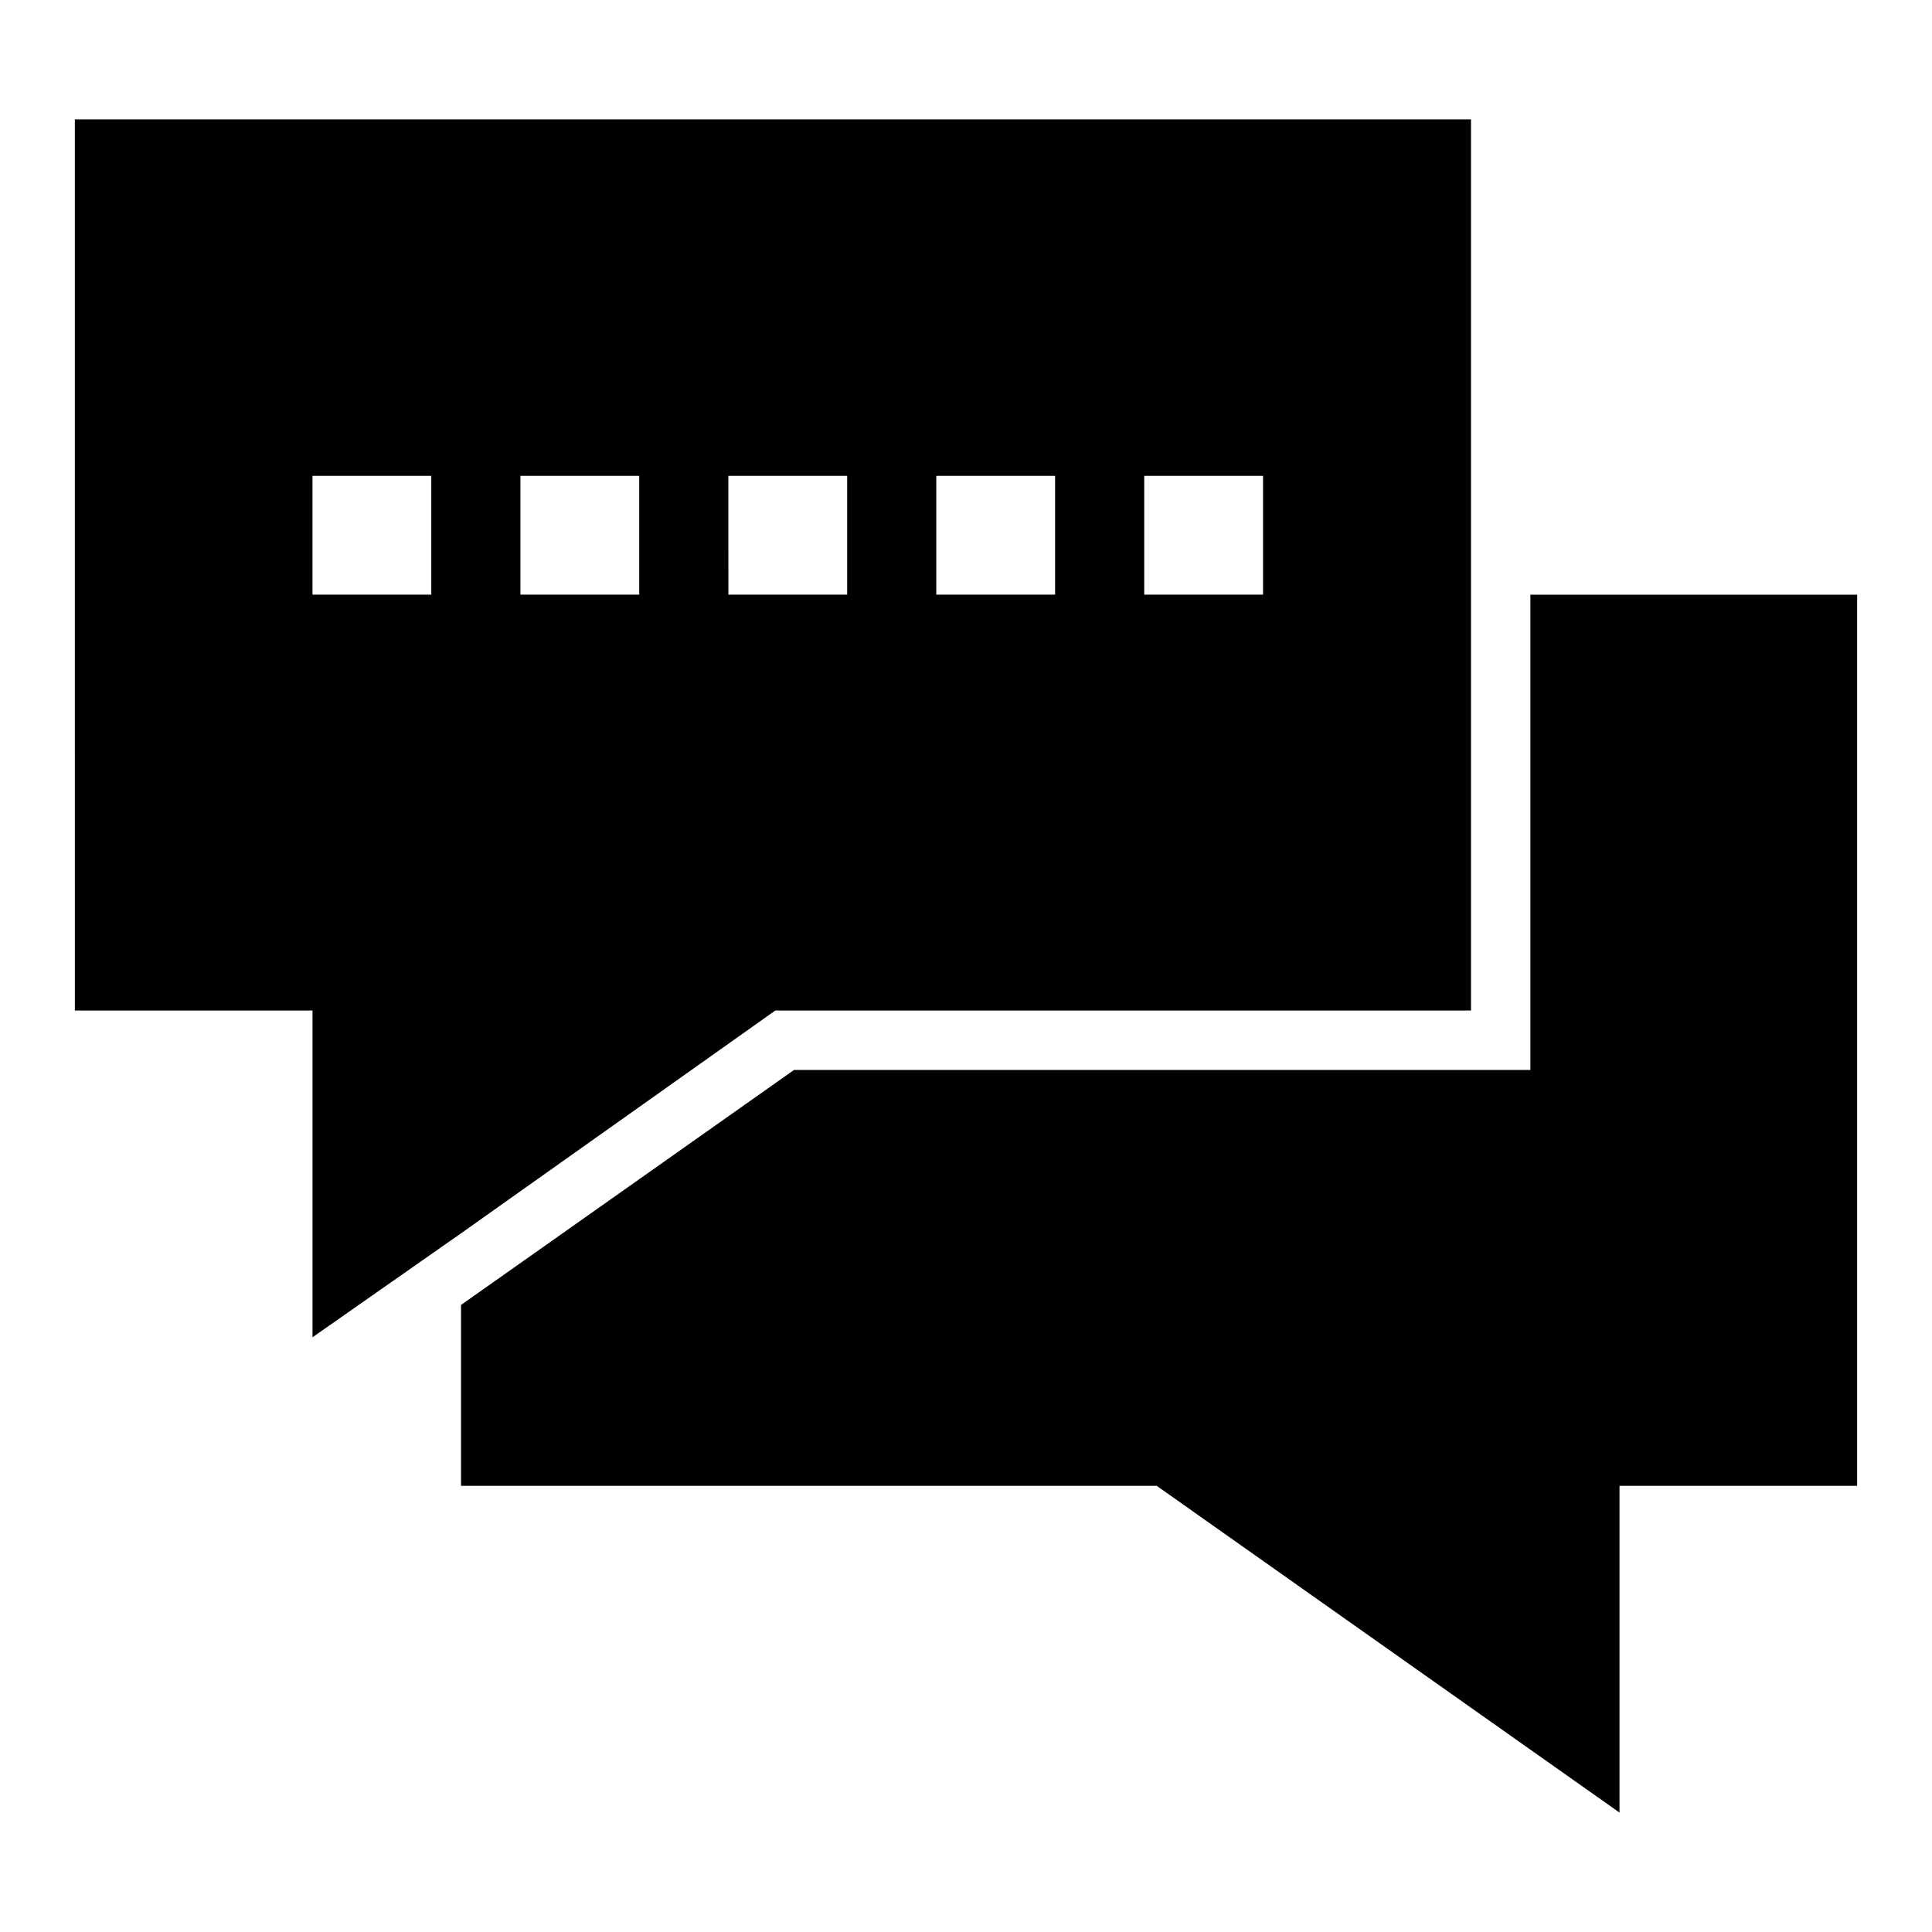
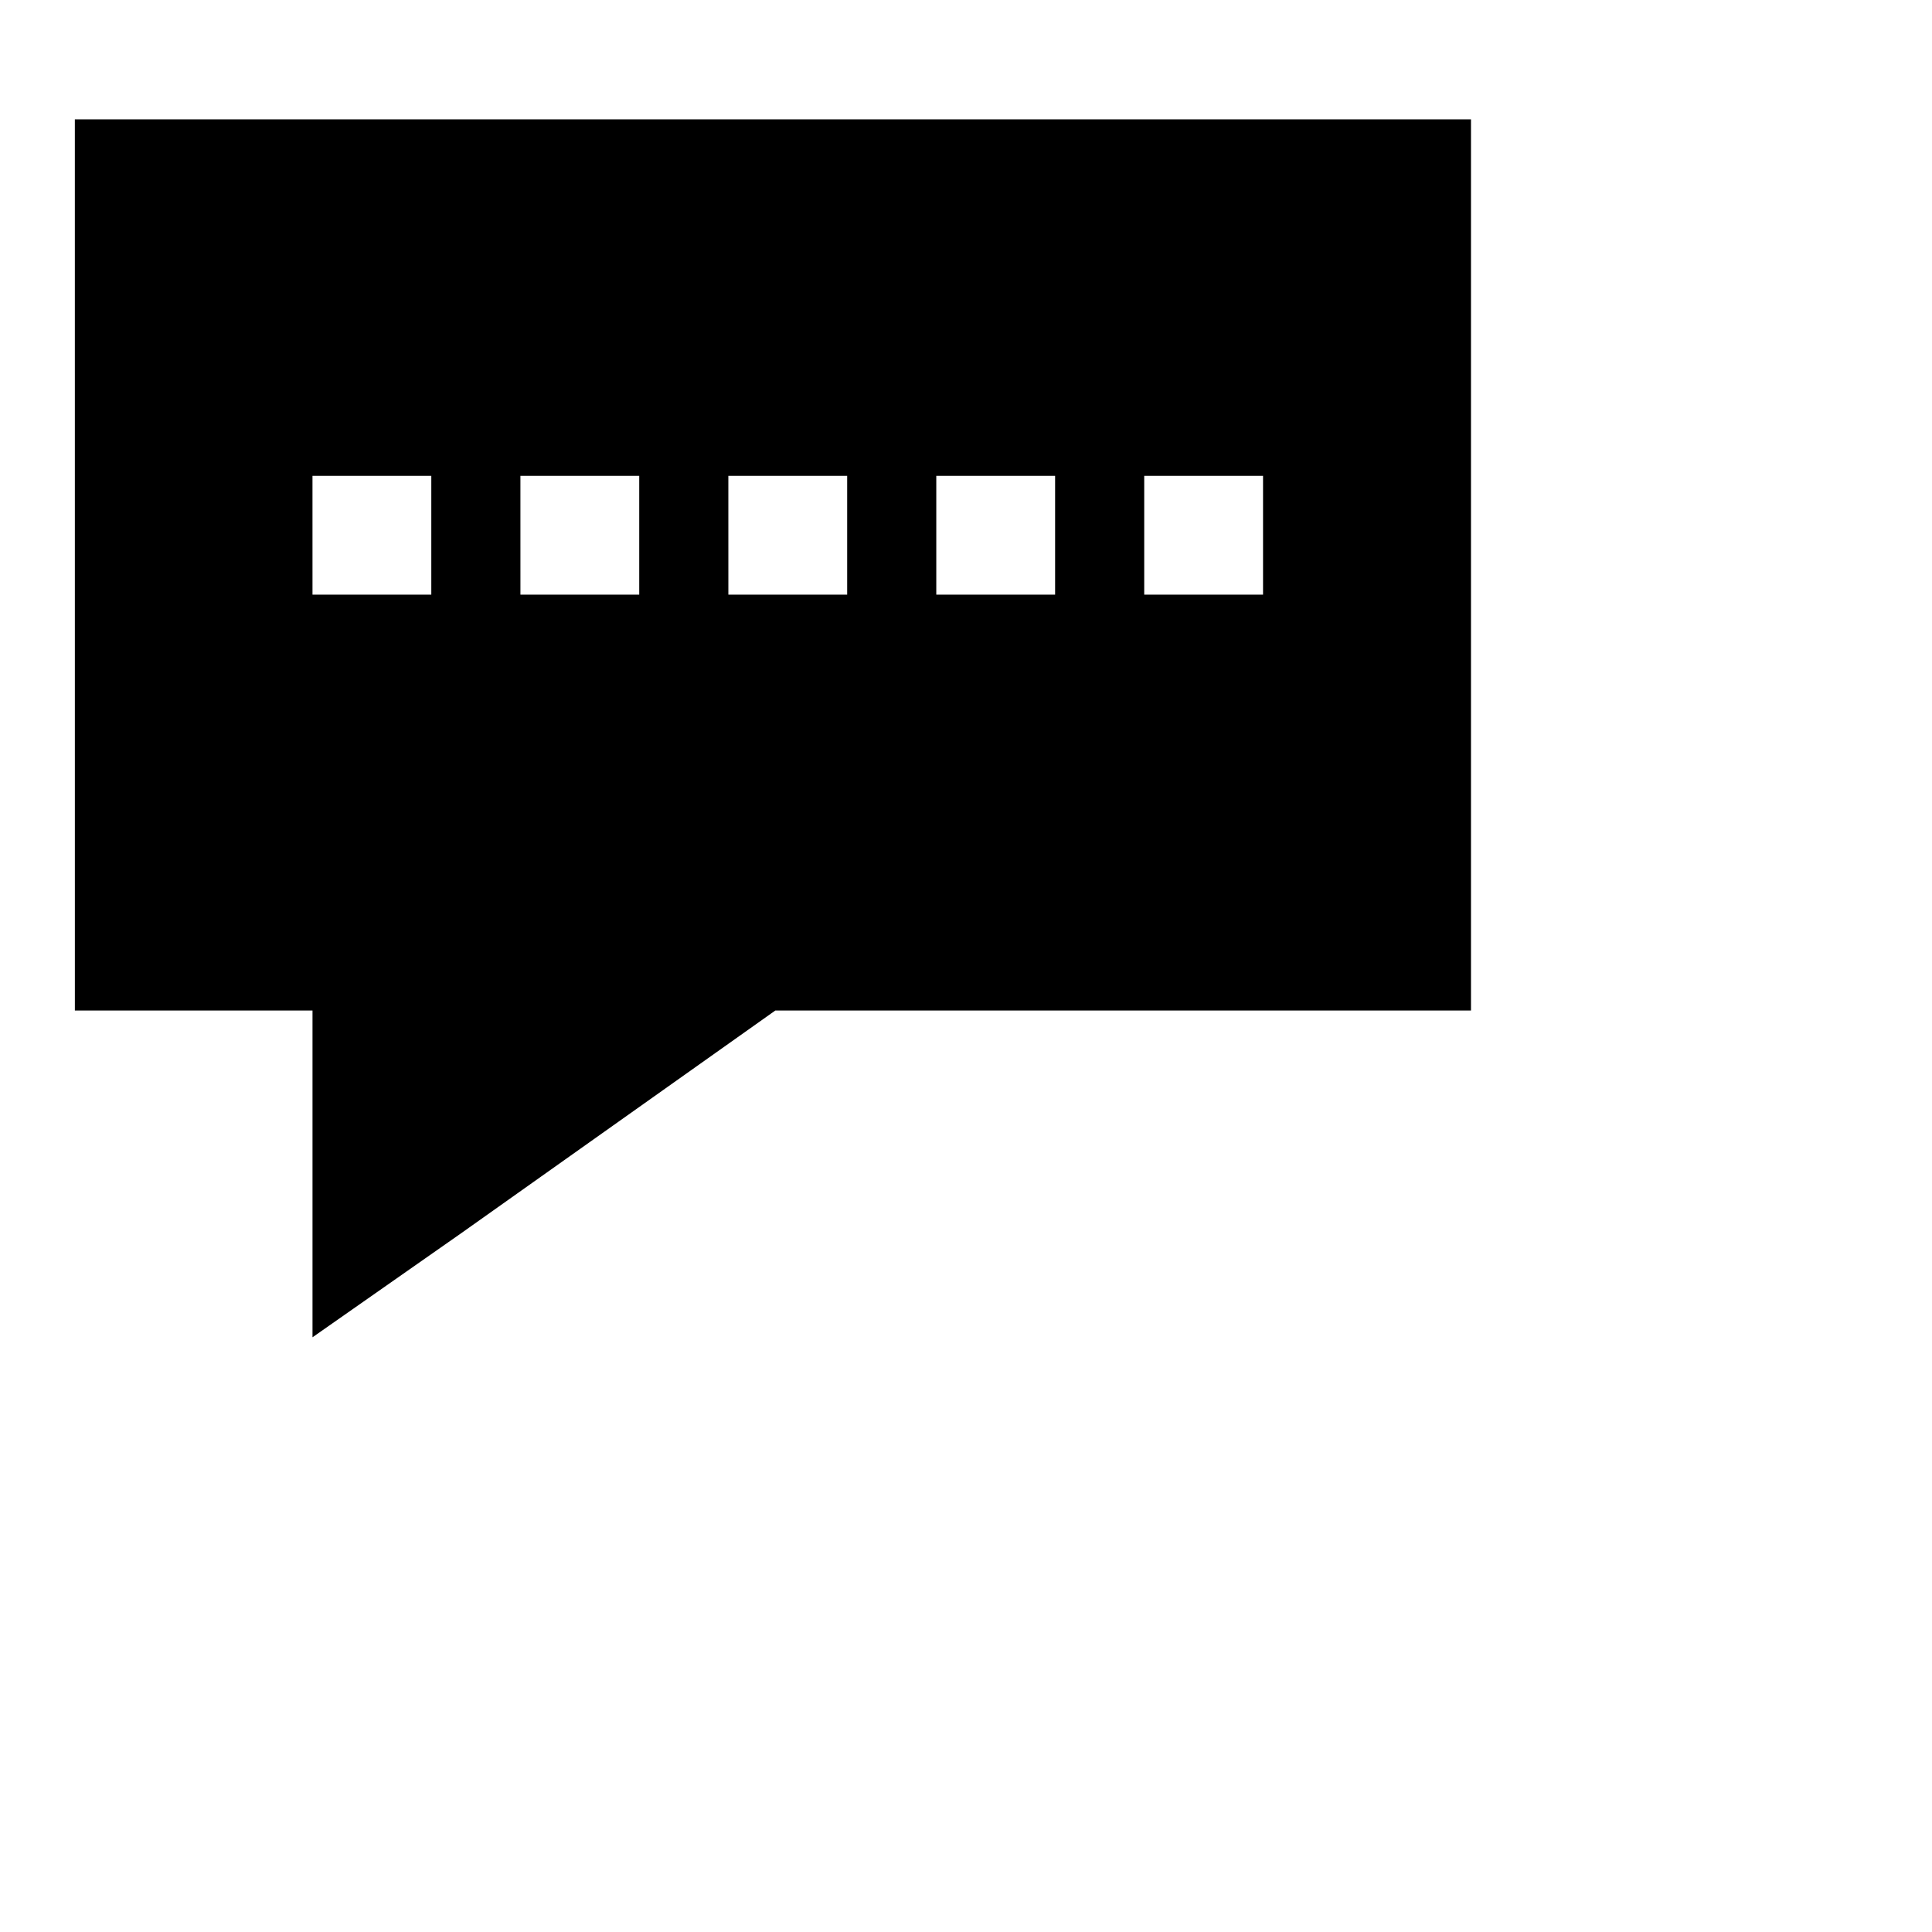
<svg xmlns="http://www.w3.org/2000/svg" fill="#000000" width="800px" height="800px" version="1.1" viewBox="144 144 512 512">
  <g>
    <path d="m163.84 411.8h62.977v86.594l39.363-27.551 83.285-59.043h184.36v-236.16h-369.99zm283.39-141.7h31.488v31.488h-31.488zm-55.105 0h31.488v31.488h-31.488zm-55.105 0h31.488v31.488h-31.484zm-55.105 0h31.488v31.488h-31.484zm-55.105 0h31.488v31.488h-31.484z" />
-     <path d="m549.57 427.55h-195.15l-79.191 55.891-9.051 6.375v47.941h184.36l122.65 86.594v-86.594h62.977v-236.16h-86.594z" />
  </g>
</svg>